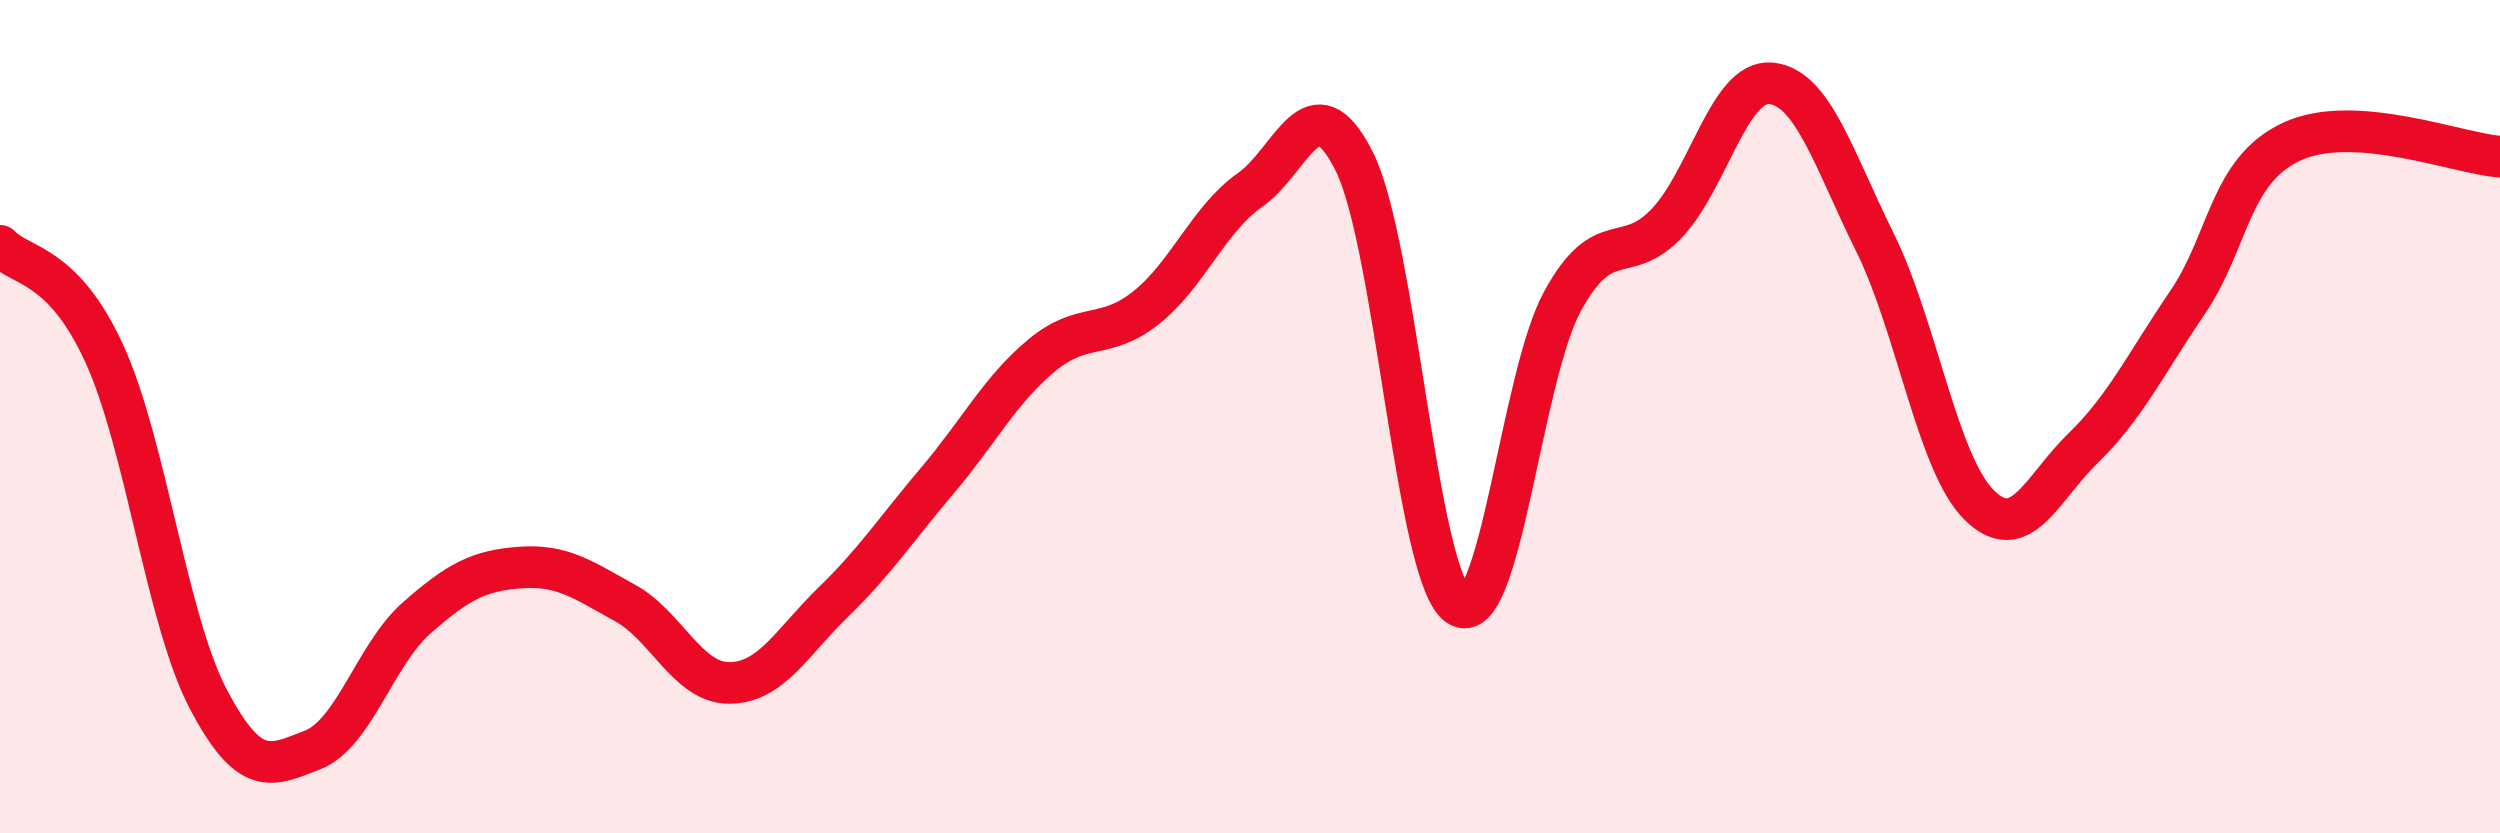
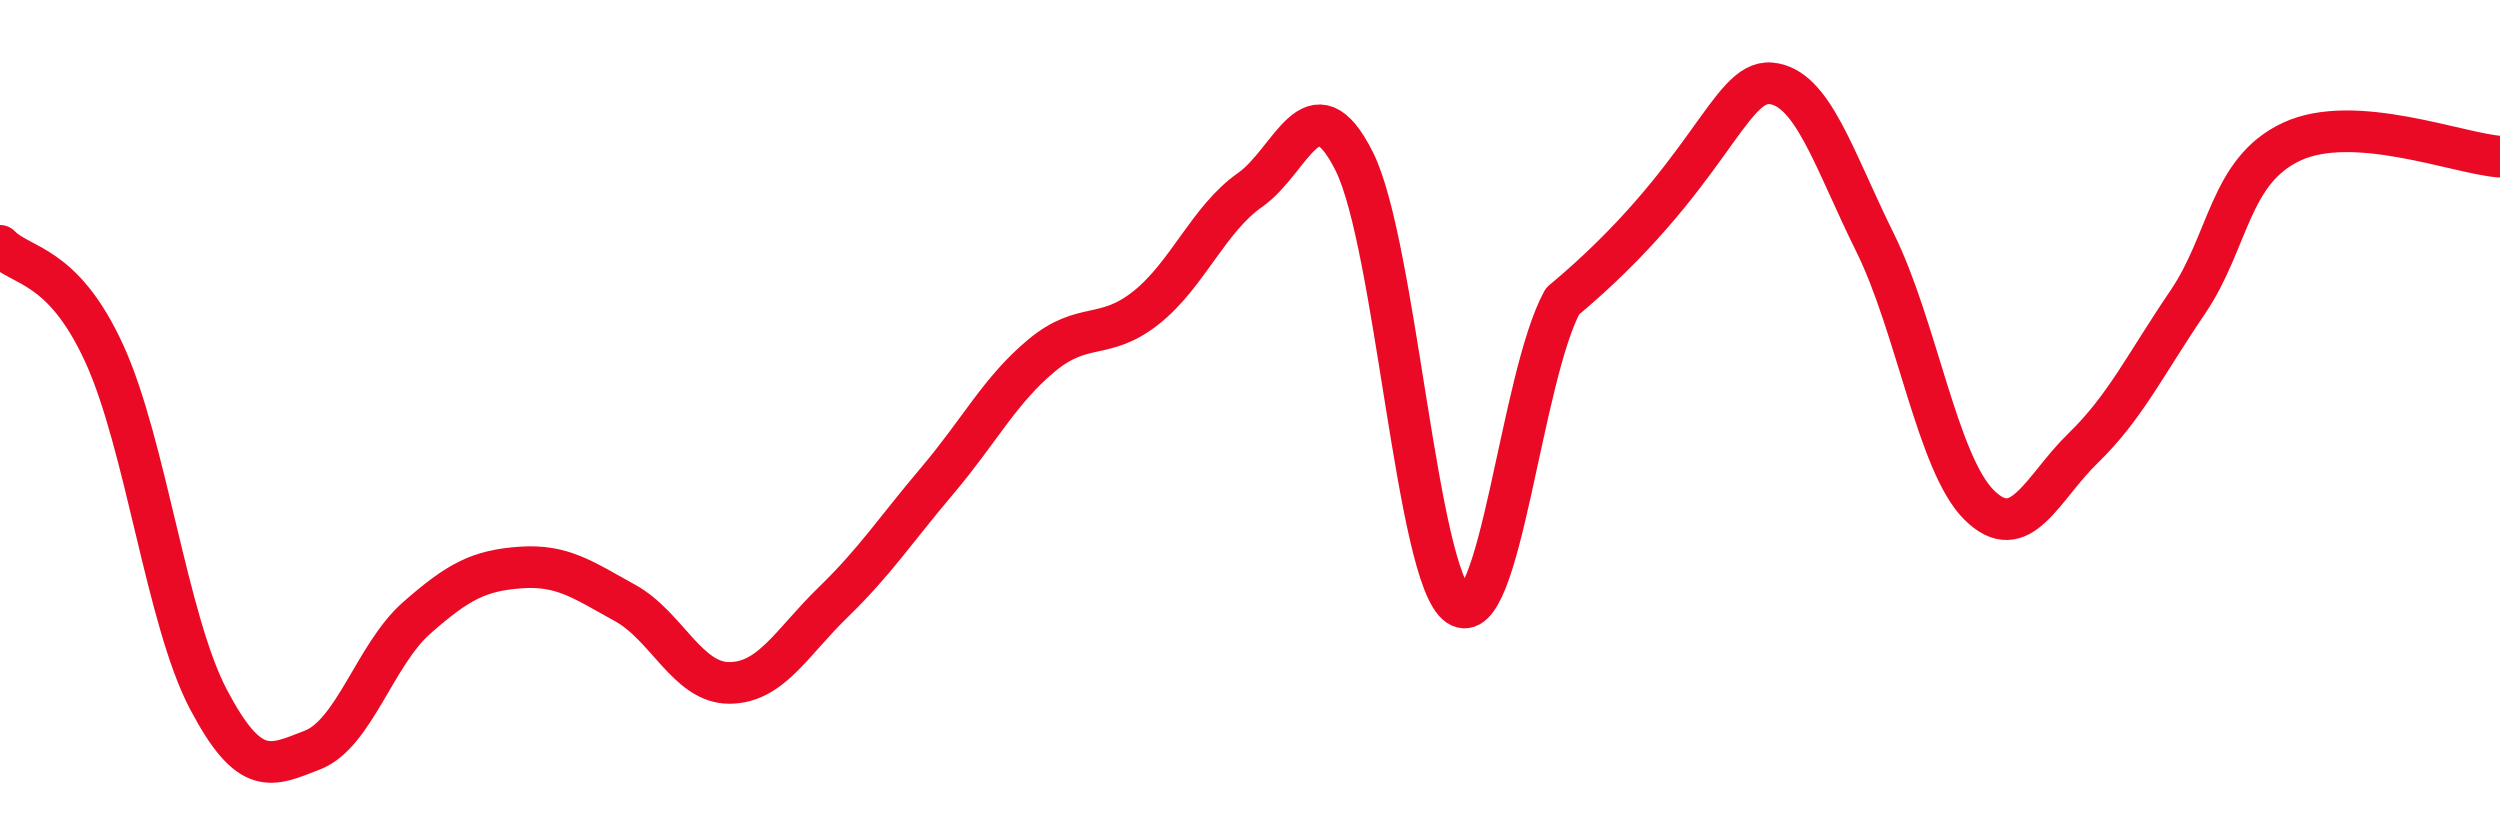
<svg xmlns="http://www.w3.org/2000/svg" width="60" height="20" viewBox="0 0 60 20">
-   <path d="M 0,5.9 C 0.5,6.42 1.5,6.3 2.5,8.48 C 3.5,10.66 4,14.88 5,16.78 C 6,18.68 6.5,18.39 7.5,18 C 8.5,17.61 9,15.71 10,14.83 C 11,13.95 11.5,13.69 12.5,13.62 C 13.5,13.55 14,13.92 15,14.47 C 16,15.02 16.5,16.39 17.5,16.39 C 18.5,16.39 19,15.42 20,14.45 C 21,13.48 21.5,12.71 22.5,11.53 C 23.5,10.35 24,9.36 25,8.53 C 26,7.7 26.5,8.18 27.5,7.39 C 28.5,6.6 29,5.26 30,4.56 C 31,3.86 31.5,1.88 32.5,3.87 C 33.5,5.86 34,13.86 35,14.53 C 36,15.2 36.5,9.06 37.5,7.23 C 38.5,5.4 39,6.41 40,5.36 C 41,4.31 41.5,1.91 42.5,2 C 43.5,2.09 44,3.8 45,5.82 C 46,7.84 46.5,11.13 47.5,12.12 C 48.5,13.11 49,11.72 50,10.75 C 51,9.78 51.5,8.73 52.5,7.26 C 53.5,5.79 53.5,4.1 55,3.4 C 56.5,2.7 59,3.69 60,3.76L60 20L0 20Z" fill="#EB0A25" opacity="0.1" stroke-linecap="round" stroke-linejoin="round" />
-   <path d="M 0,5.9 C 0.5,6.42 1.5,6.3 2.5,8.48 C 3.5,10.66 4,14.88 5,16.78 C 6,18.68 6.5,18.39 7.5,18 C 8.5,17.61 9,15.71 10,14.83 C 11,13.95 11.5,13.69 12.5,13.62 C 13.5,13.55 14,13.92 15,14.47 C 16,15.02 16.5,16.39 17.5,16.39 C 18.5,16.39 19,15.42 20,14.45 C 21,13.48 21.5,12.71 22.5,11.53 C 23.5,10.35 24,9.36 25,8.53 C 26,7.7 26.5,8.18 27.5,7.39 C 28.5,6.6 29,5.26 30,4.56 C 31,3.86 31.5,1.88 32.5,3.87 C 33.5,5.86 34,13.86 35,14.53 C 36,15.2 36.5,9.06 37.5,7.23 C 38.5,5.4 39,6.41 40,5.36 C 41,4.31 41.5,1.91 42.5,2 C 43.5,2.09 44,3.8 45,5.82 C 46,7.84 46.5,11.13 47.5,12.12 C 48.5,13.11 49,11.72 50,10.75 C 51,9.78 51.5,8.73 52.5,7.26 C 53.5,5.79 53.5,4.1 55,3.4 C 56.5,2.7 59,3.69 60,3.76" stroke="#EB0A25" stroke-width="1" fill="none" stroke-linecap="round" stroke-linejoin="round" />
+   <path d="M 0,5.9 C 0.5,6.42 1.5,6.3 2.5,8.48 C 3.5,10.66 4,14.88 5,16.78 C 6,18.68 6.5,18.39 7.5,18 C 8.5,17.61 9,15.71 10,14.83 C 11,13.95 11.5,13.69 12.5,13.62 C 13.5,13.55 14,13.92 15,14.47 C 16,15.02 16.5,16.39 17.5,16.39 C 18.5,16.39 19,15.42 20,14.45 C 21,13.48 21.5,12.71 22.5,11.53 C 23.5,10.35 24,9.36 25,8.53 C 26,7.7 26.5,8.18 27.5,7.39 C 28.5,6.6 29,5.26 30,4.56 C 31,3.86 31.5,1.88 32.5,3.87 C 33.5,5.86 34,13.86 35,14.53 C 36,15.2 36.5,9.06 37.5,7.23 C 41,4.31 41.5,1.91 42.5,2 C 43.5,2.09 44,3.8 45,5.82 C 46,7.84 46.5,11.13 47.5,12.12 C 48.5,13.11 49,11.72 50,10.75 C 51,9.78 51.5,8.73 52.5,7.26 C 53.5,5.79 53.5,4.1 55,3.4 C 56.5,2.7 59,3.69 60,3.76" stroke="#EB0A25" stroke-width="1" fill="none" stroke-linecap="round" stroke-linejoin="round" />
</svg>